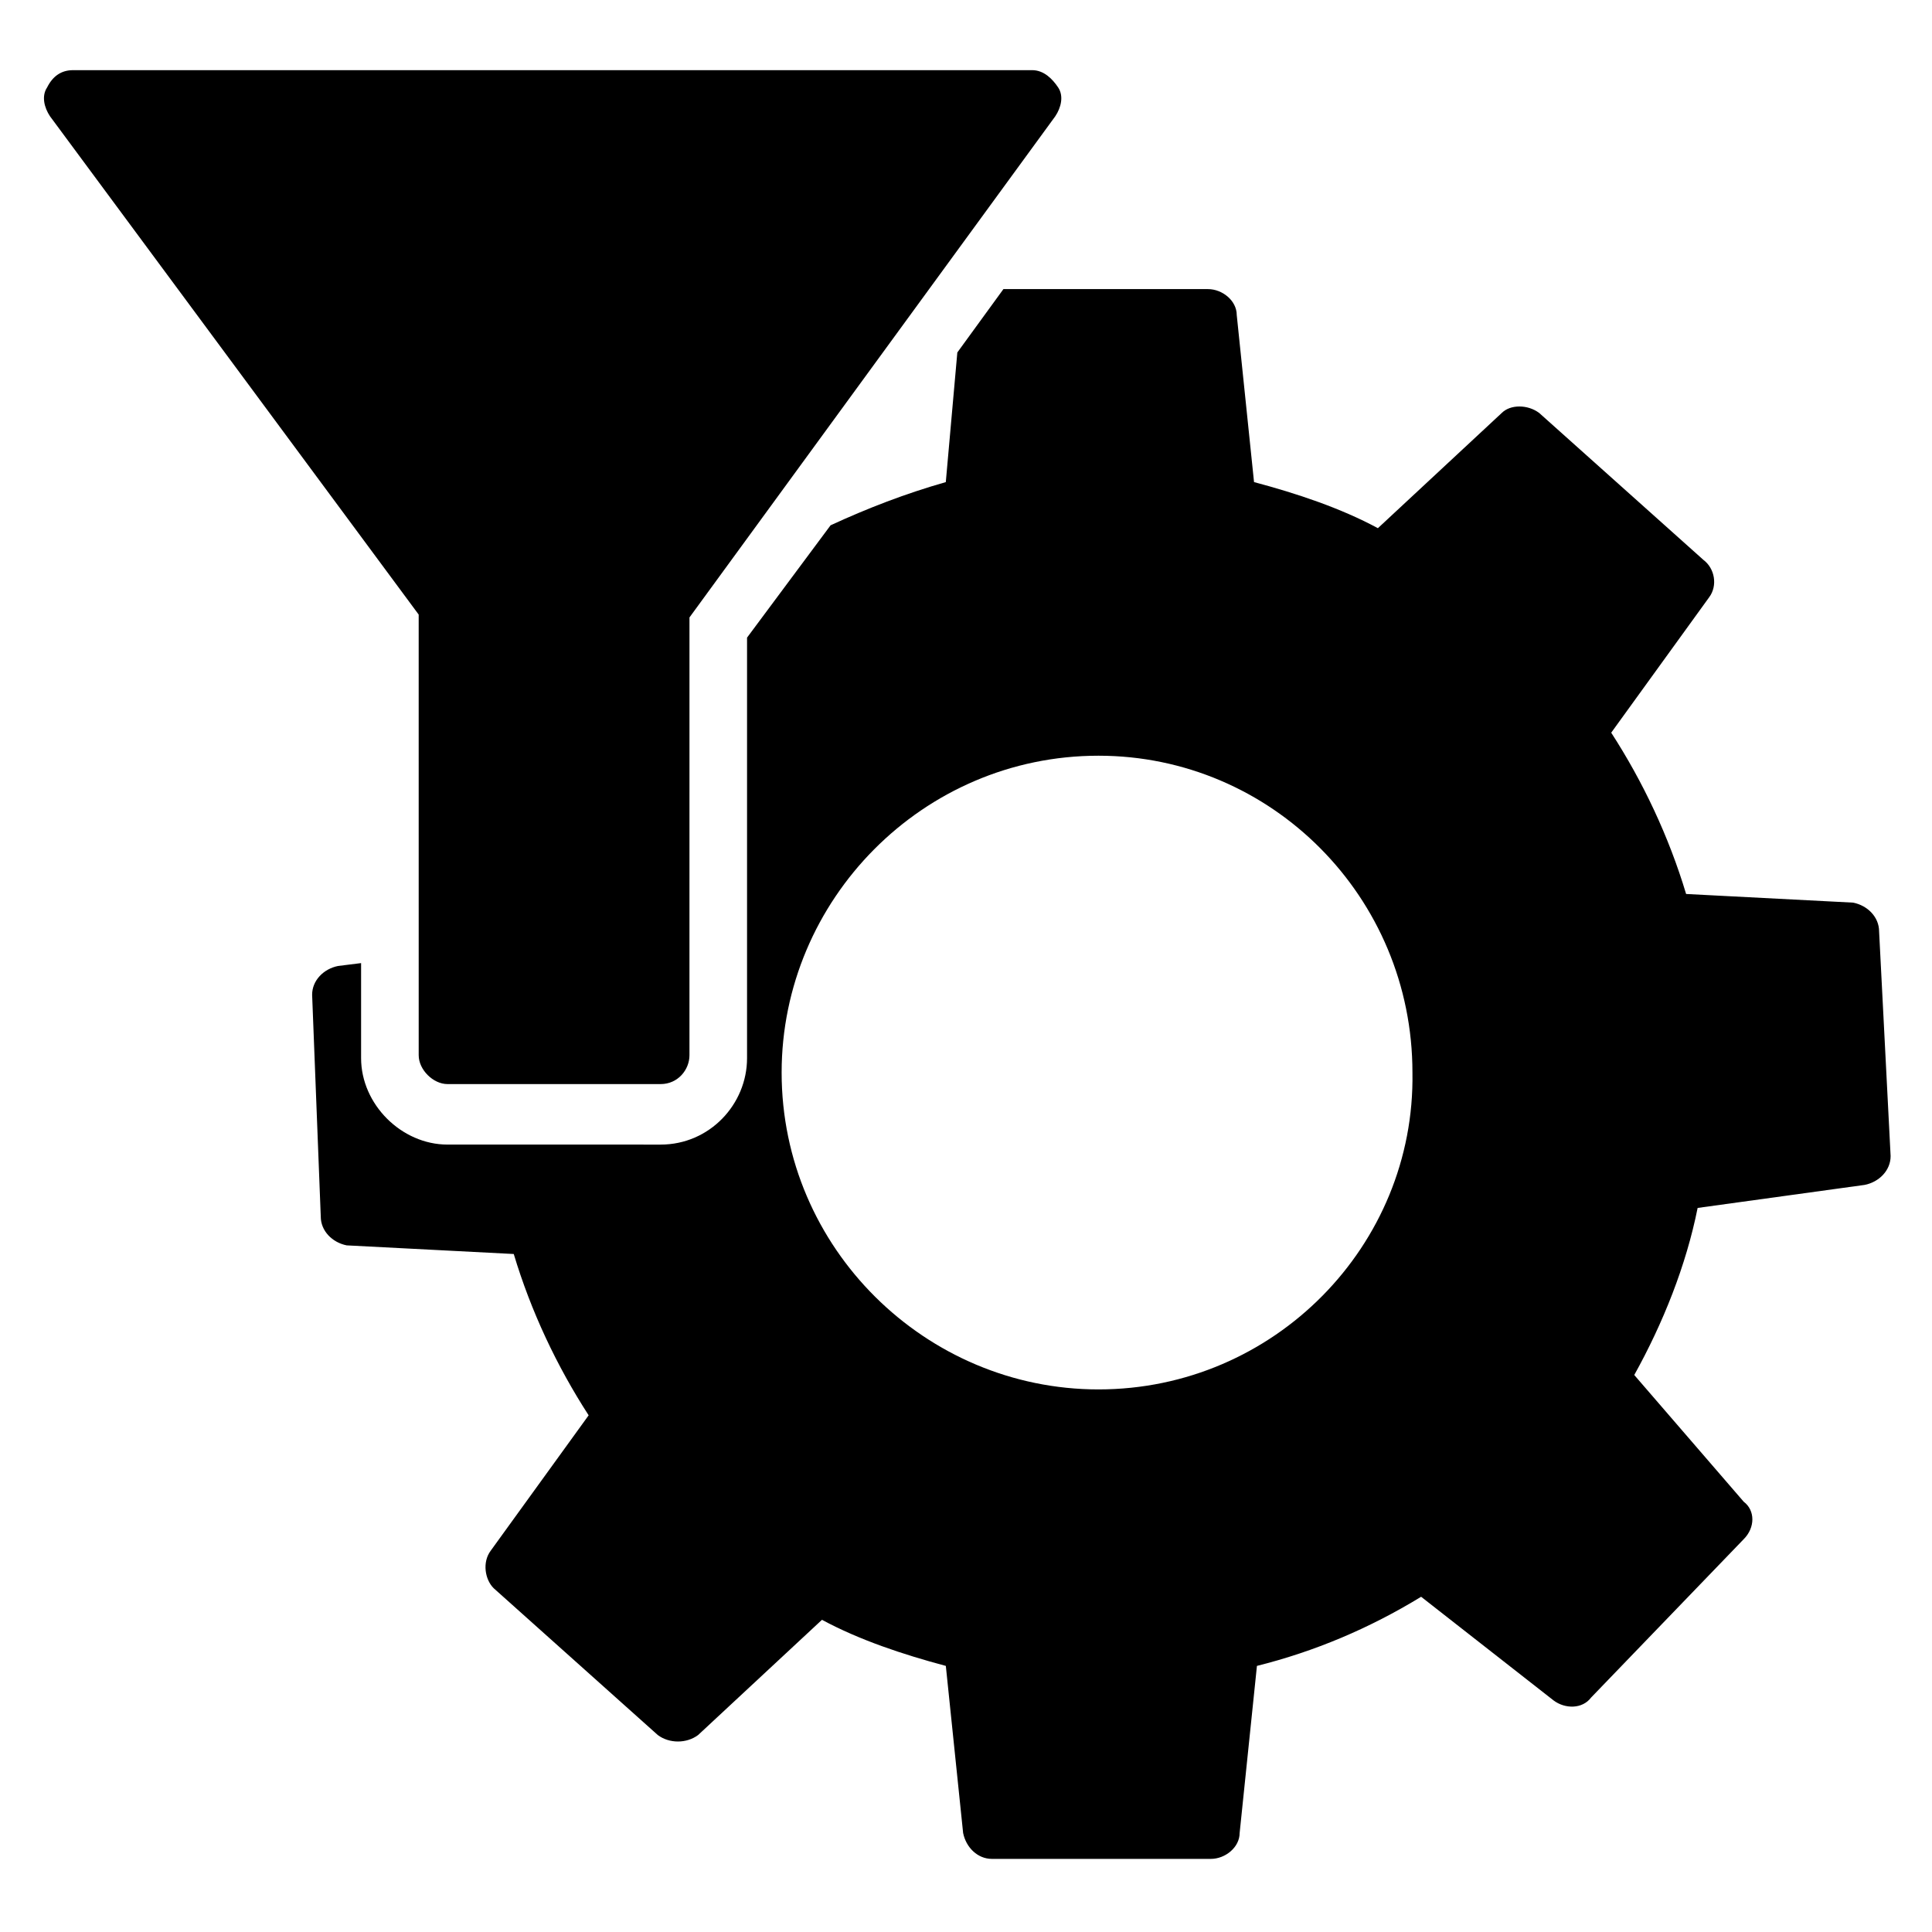
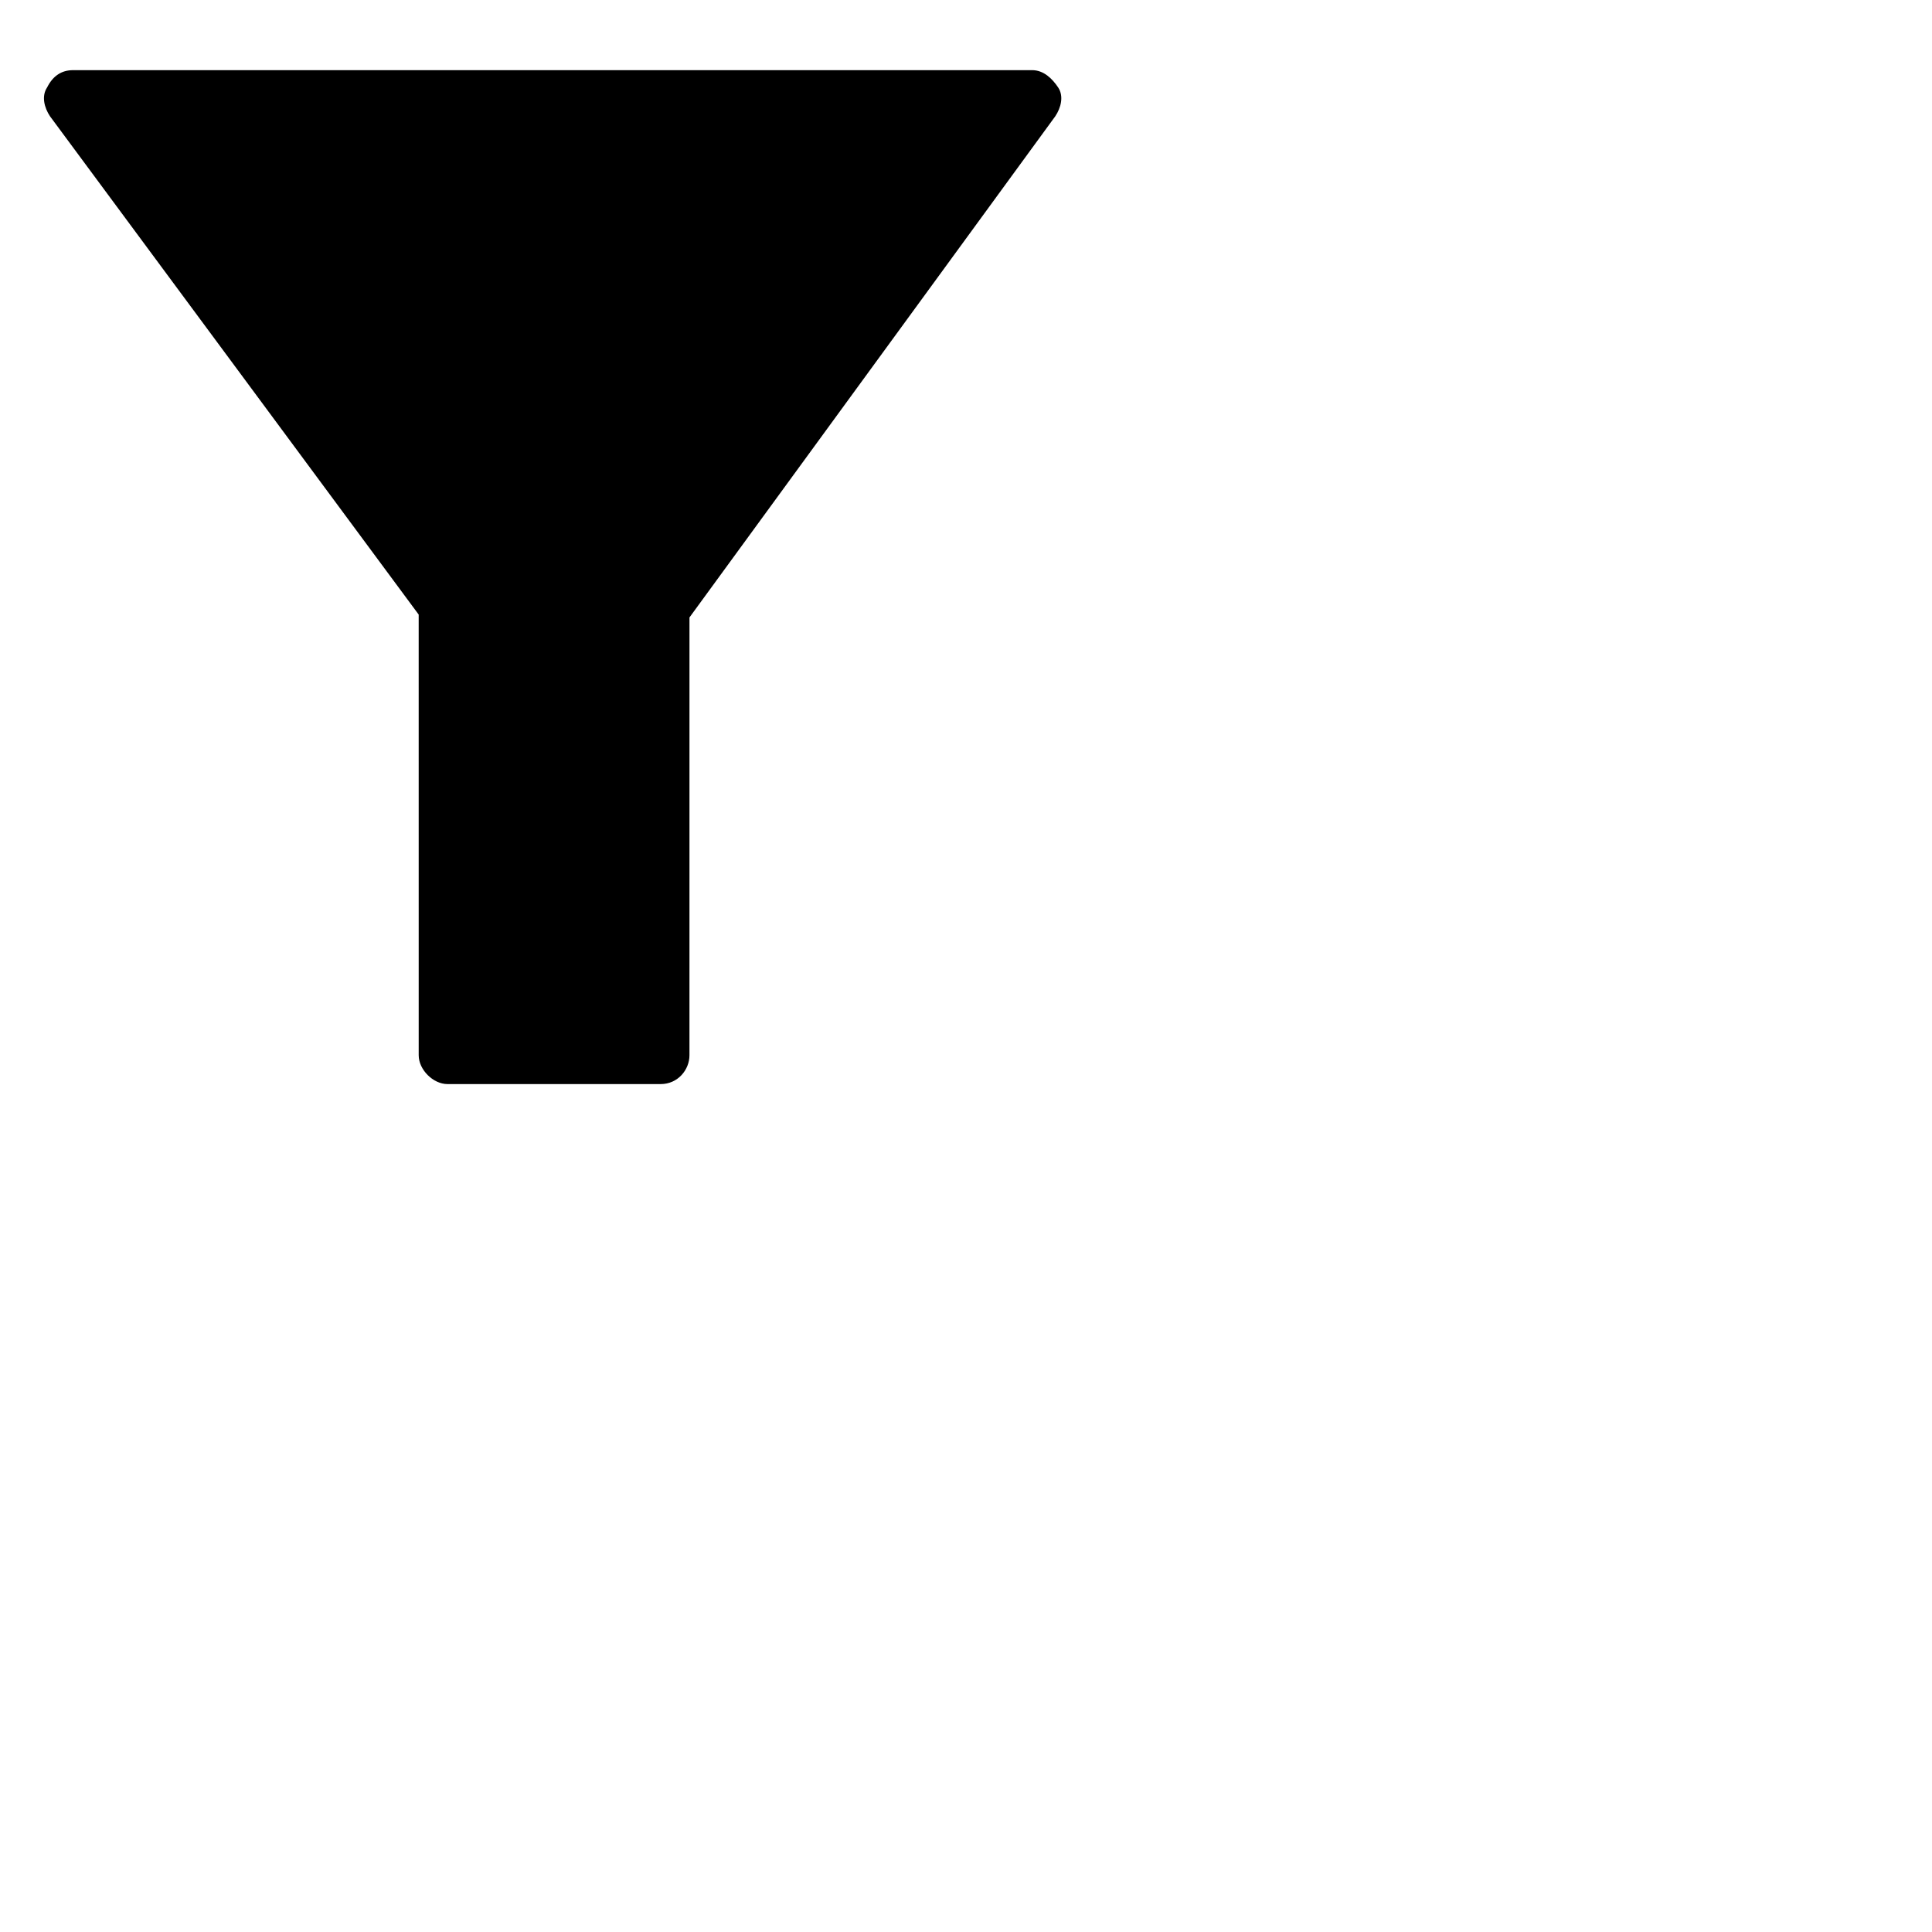
<svg xmlns="http://www.w3.org/2000/svg" fill="#000000" width="800px" height="800px" version="1.1" viewBox="144 144 512 512">
  <g>
-     <path d="m641.98 390.84c0-3.816-3.055-6.871-6.871-7.633l-44.273-2.293c-4.582-15.266-11.449-29.77-19.848-42.746l25.953-35.879c2.289-3.055 1.527-7.633-1.527-9.922l-43.512-38.93c-3.055-2.289-7.633-2.289-9.922 0l-32.824 30.535c-9.922-5.344-21.375-9.16-32.824-12.215l-4.582-44.273c0-3.816-3.816-6.871-7.633-6.871h-54.199l-12.215 16.793-3.055 34.352c-10.688 3.055-20.609 6.871-30.535 11.449l-22.137 29.77v111.45c0 12.215-9.922 22.902-22.902 22.902l-56.477-0.004c-12.215 0-22.902-10.688-22.902-22.902v-25.191l-6.106 0.762c-3.816 0.762-6.871 3.816-6.871 7.633l2.289 58.777c0 3.816 3.055 6.871 6.871 7.633l44.273 2.289c4.582 15.266 11.449 29.77 19.848 42.746l-25.953 35.879c-2.289 3.055-1.527 7.633 0.762 9.922l43.512 38.93c3.055 2.289 7.633 2.289 10.688 0l32.824-30.535c9.922 5.344 21.375 9.16 32.824 12.215l4.582 44.273c0.762 3.816 3.816 6.871 7.633 6.871h58.016c3.816 0 7.633-3.055 7.633-6.871l4.582-44.273c15.266-3.816 29.77-9.922 43.512-18.32l35.113 27.48c3.055 2.289 7.633 2.289 9.922-0.762l40.457-41.984c3.055-3.055 3.055-7.633 0-9.922l-29.008-33.586c7.633-13.742 13.742-29.008 16.793-44.273l44.273-6.106c3.816-0.762 6.871-3.816 6.871-7.633zm-206.87 121.37c-45.801 0-83.969-37.402-83.969-83.969 0-45.801 37.402-83.969 83.969-83.969 45.801 0 83.203 37.402 83.203 83.969 0.766 45.801-36.641 83.969-83.203 83.969z" />
    <path d="m254.96 423.66c0 3.816 3.816 7.633 7.633 7.633h56.488c4.582 0 7.633-3.816 7.633-7.633l0.004-116.03 96.945-132.82c1.527-2.289 2.289-5.344 0.762-7.633-1.527-2.289-3.816-4.582-6.871-4.582h-254.2c-3.055 0-5.344 1.527-6.871 4.582-1.523 2.289-0.762 5.34 0.766 7.633l97.707 132.06z" />
  </g>
</svg>